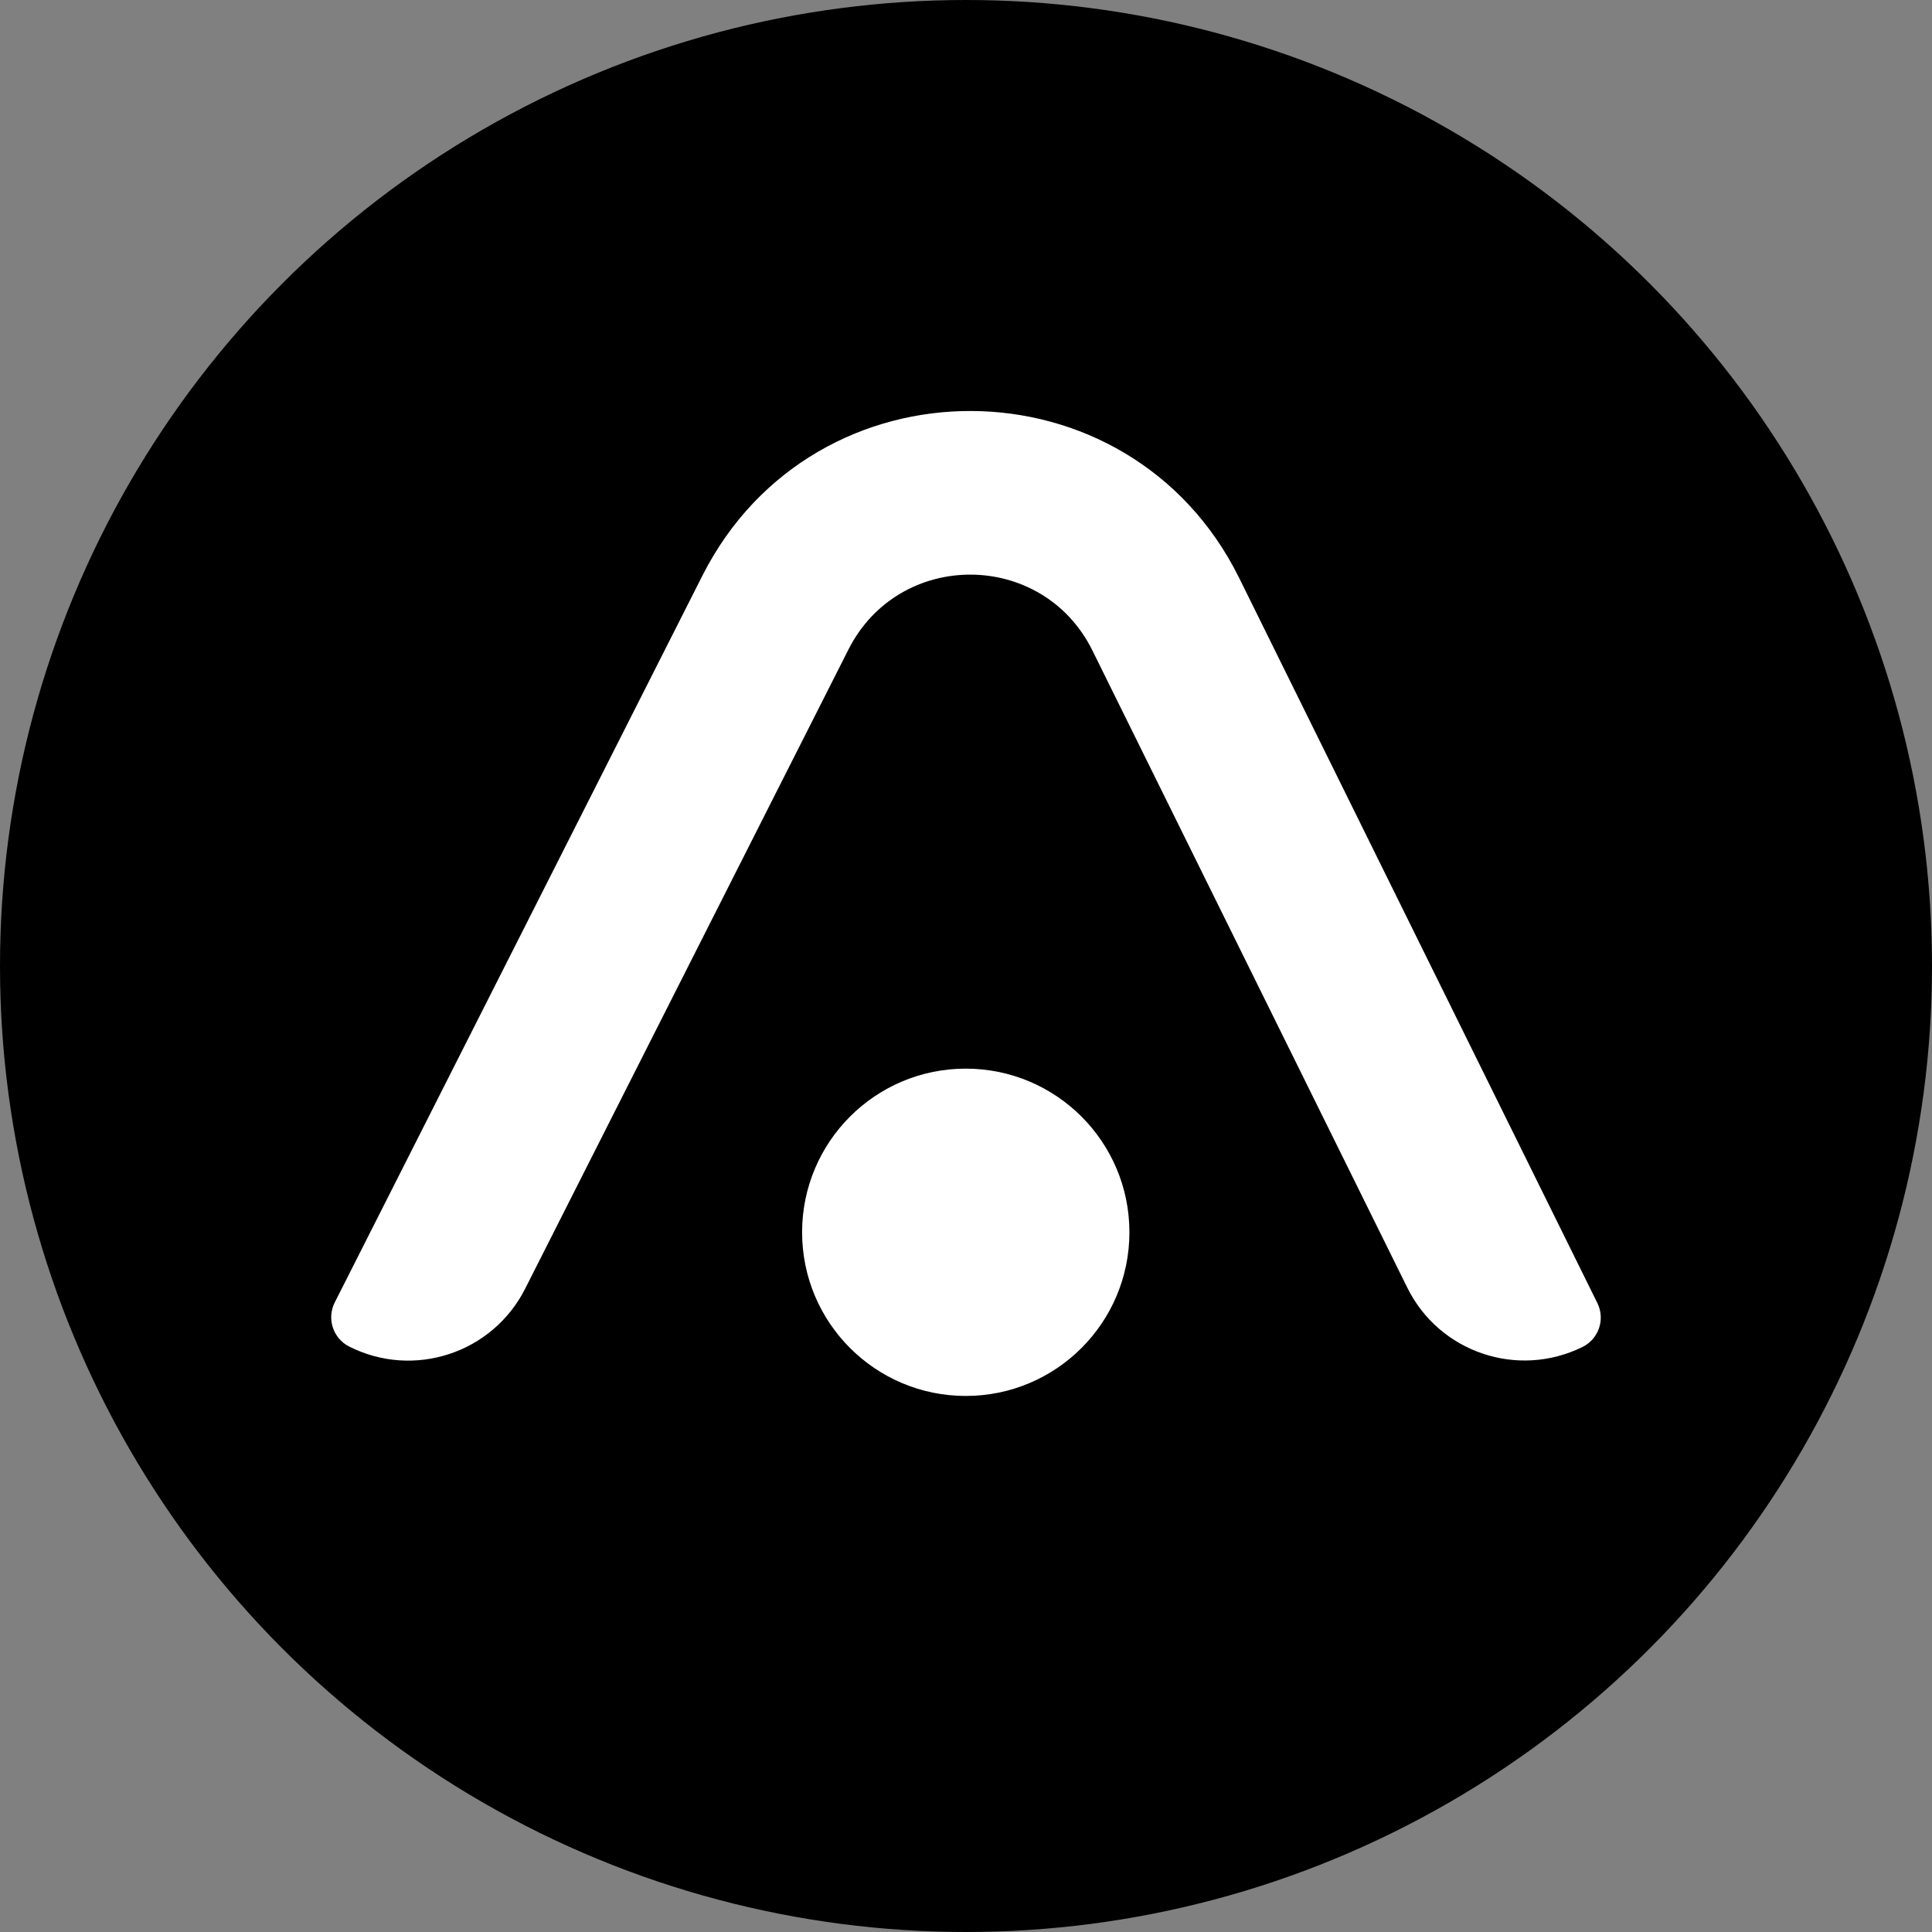
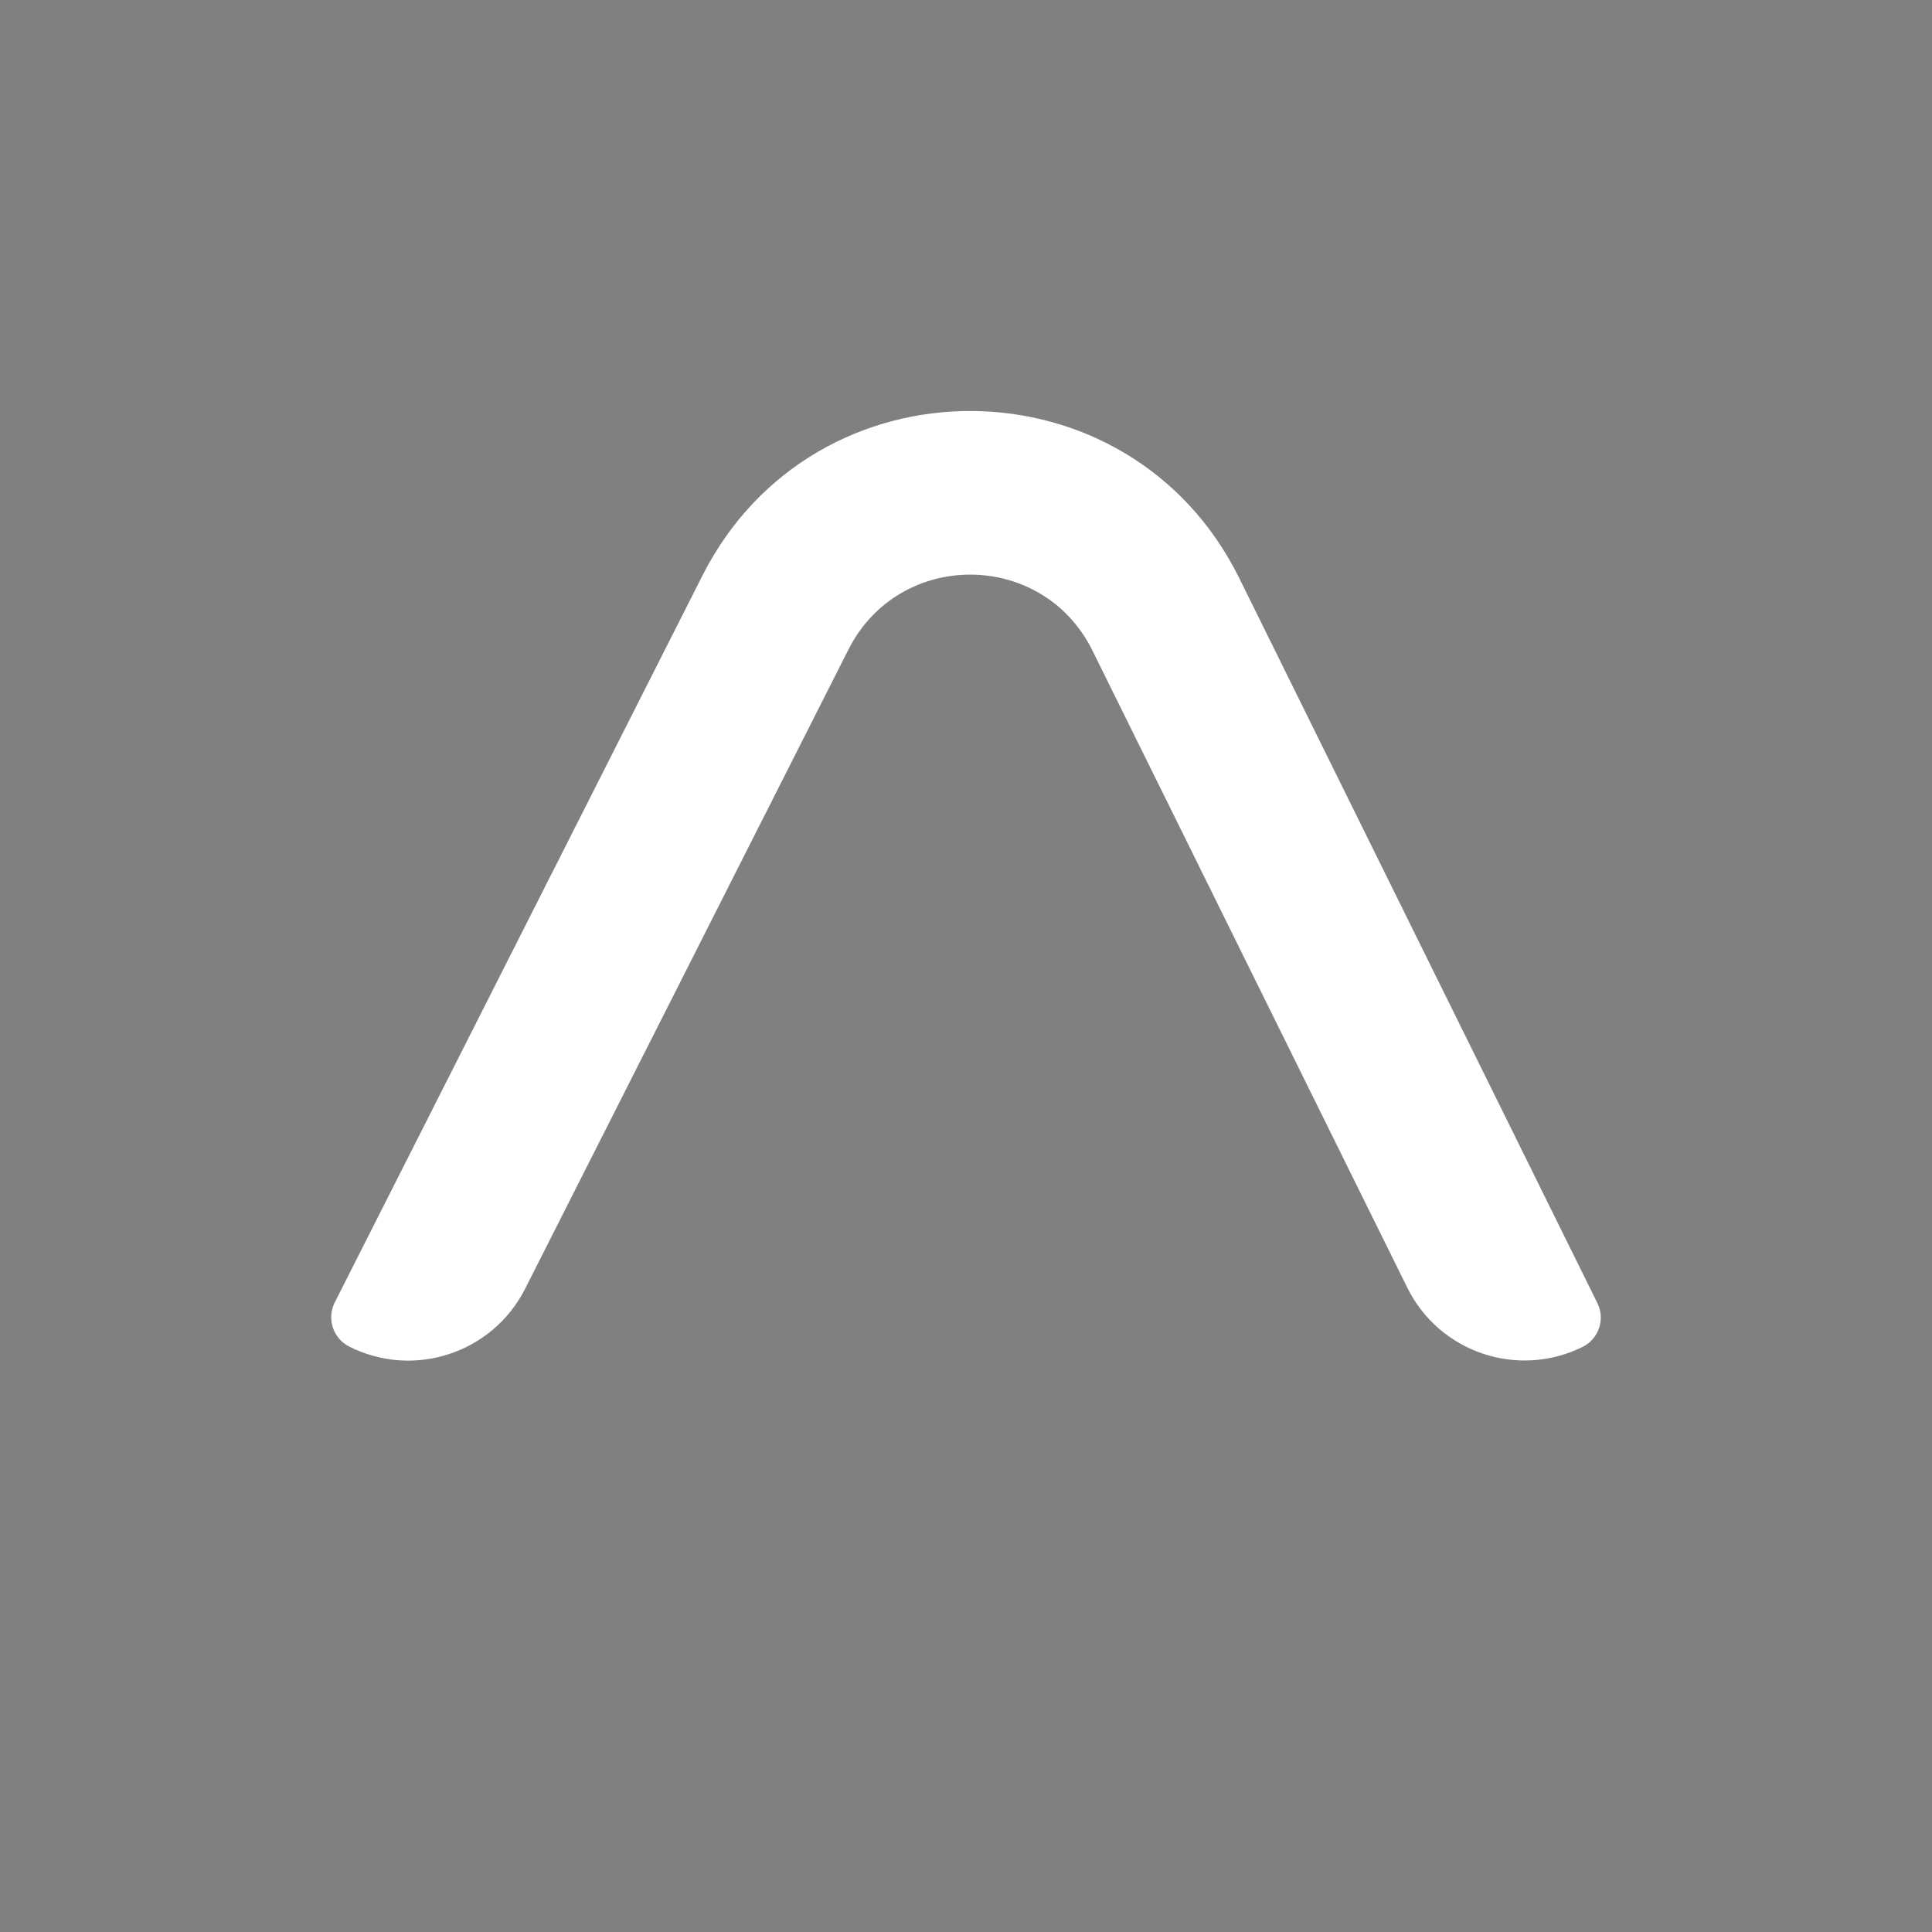
<svg xmlns="http://www.w3.org/2000/svg" width="24" height="24" viewBox="0 0 24 24" fill="none">
  <rect x="0" y="0" width="24" height="24" fill="#808080" stroke="none" />
-   <circle cx="12" cy="12" r="12" fill="black" />
  <path fill-rule="evenodd" clip-rule="evenodd" d="M13.571 8.082C12.953 6.83 11.171 6.822 10.54 8.068L6.523 16.01C6.117 16.811 5.139 17.132 4.337 16.727C4.137 16.625 4.057 16.381 4.158 16.18L8.726 7.15C10.113 4.41 14.033 4.428 15.394 7.181L19.843 16.187C19.943 16.389 19.86 16.633 19.659 16.732C18.854 17.13 17.878 16.8 17.481 15.994L13.571 8.082Z" fill="white" />
-   <path d="M14.03 15.308C14.03 16.431 13.12 17.341 11.997 17.341C10.874 17.341 9.964 16.431 9.964 15.308C9.964 14.185 10.874 13.275 11.997 13.275C13.12 13.275 14.03 14.185 14.03 15.308Z" fill="white" />
</svg>